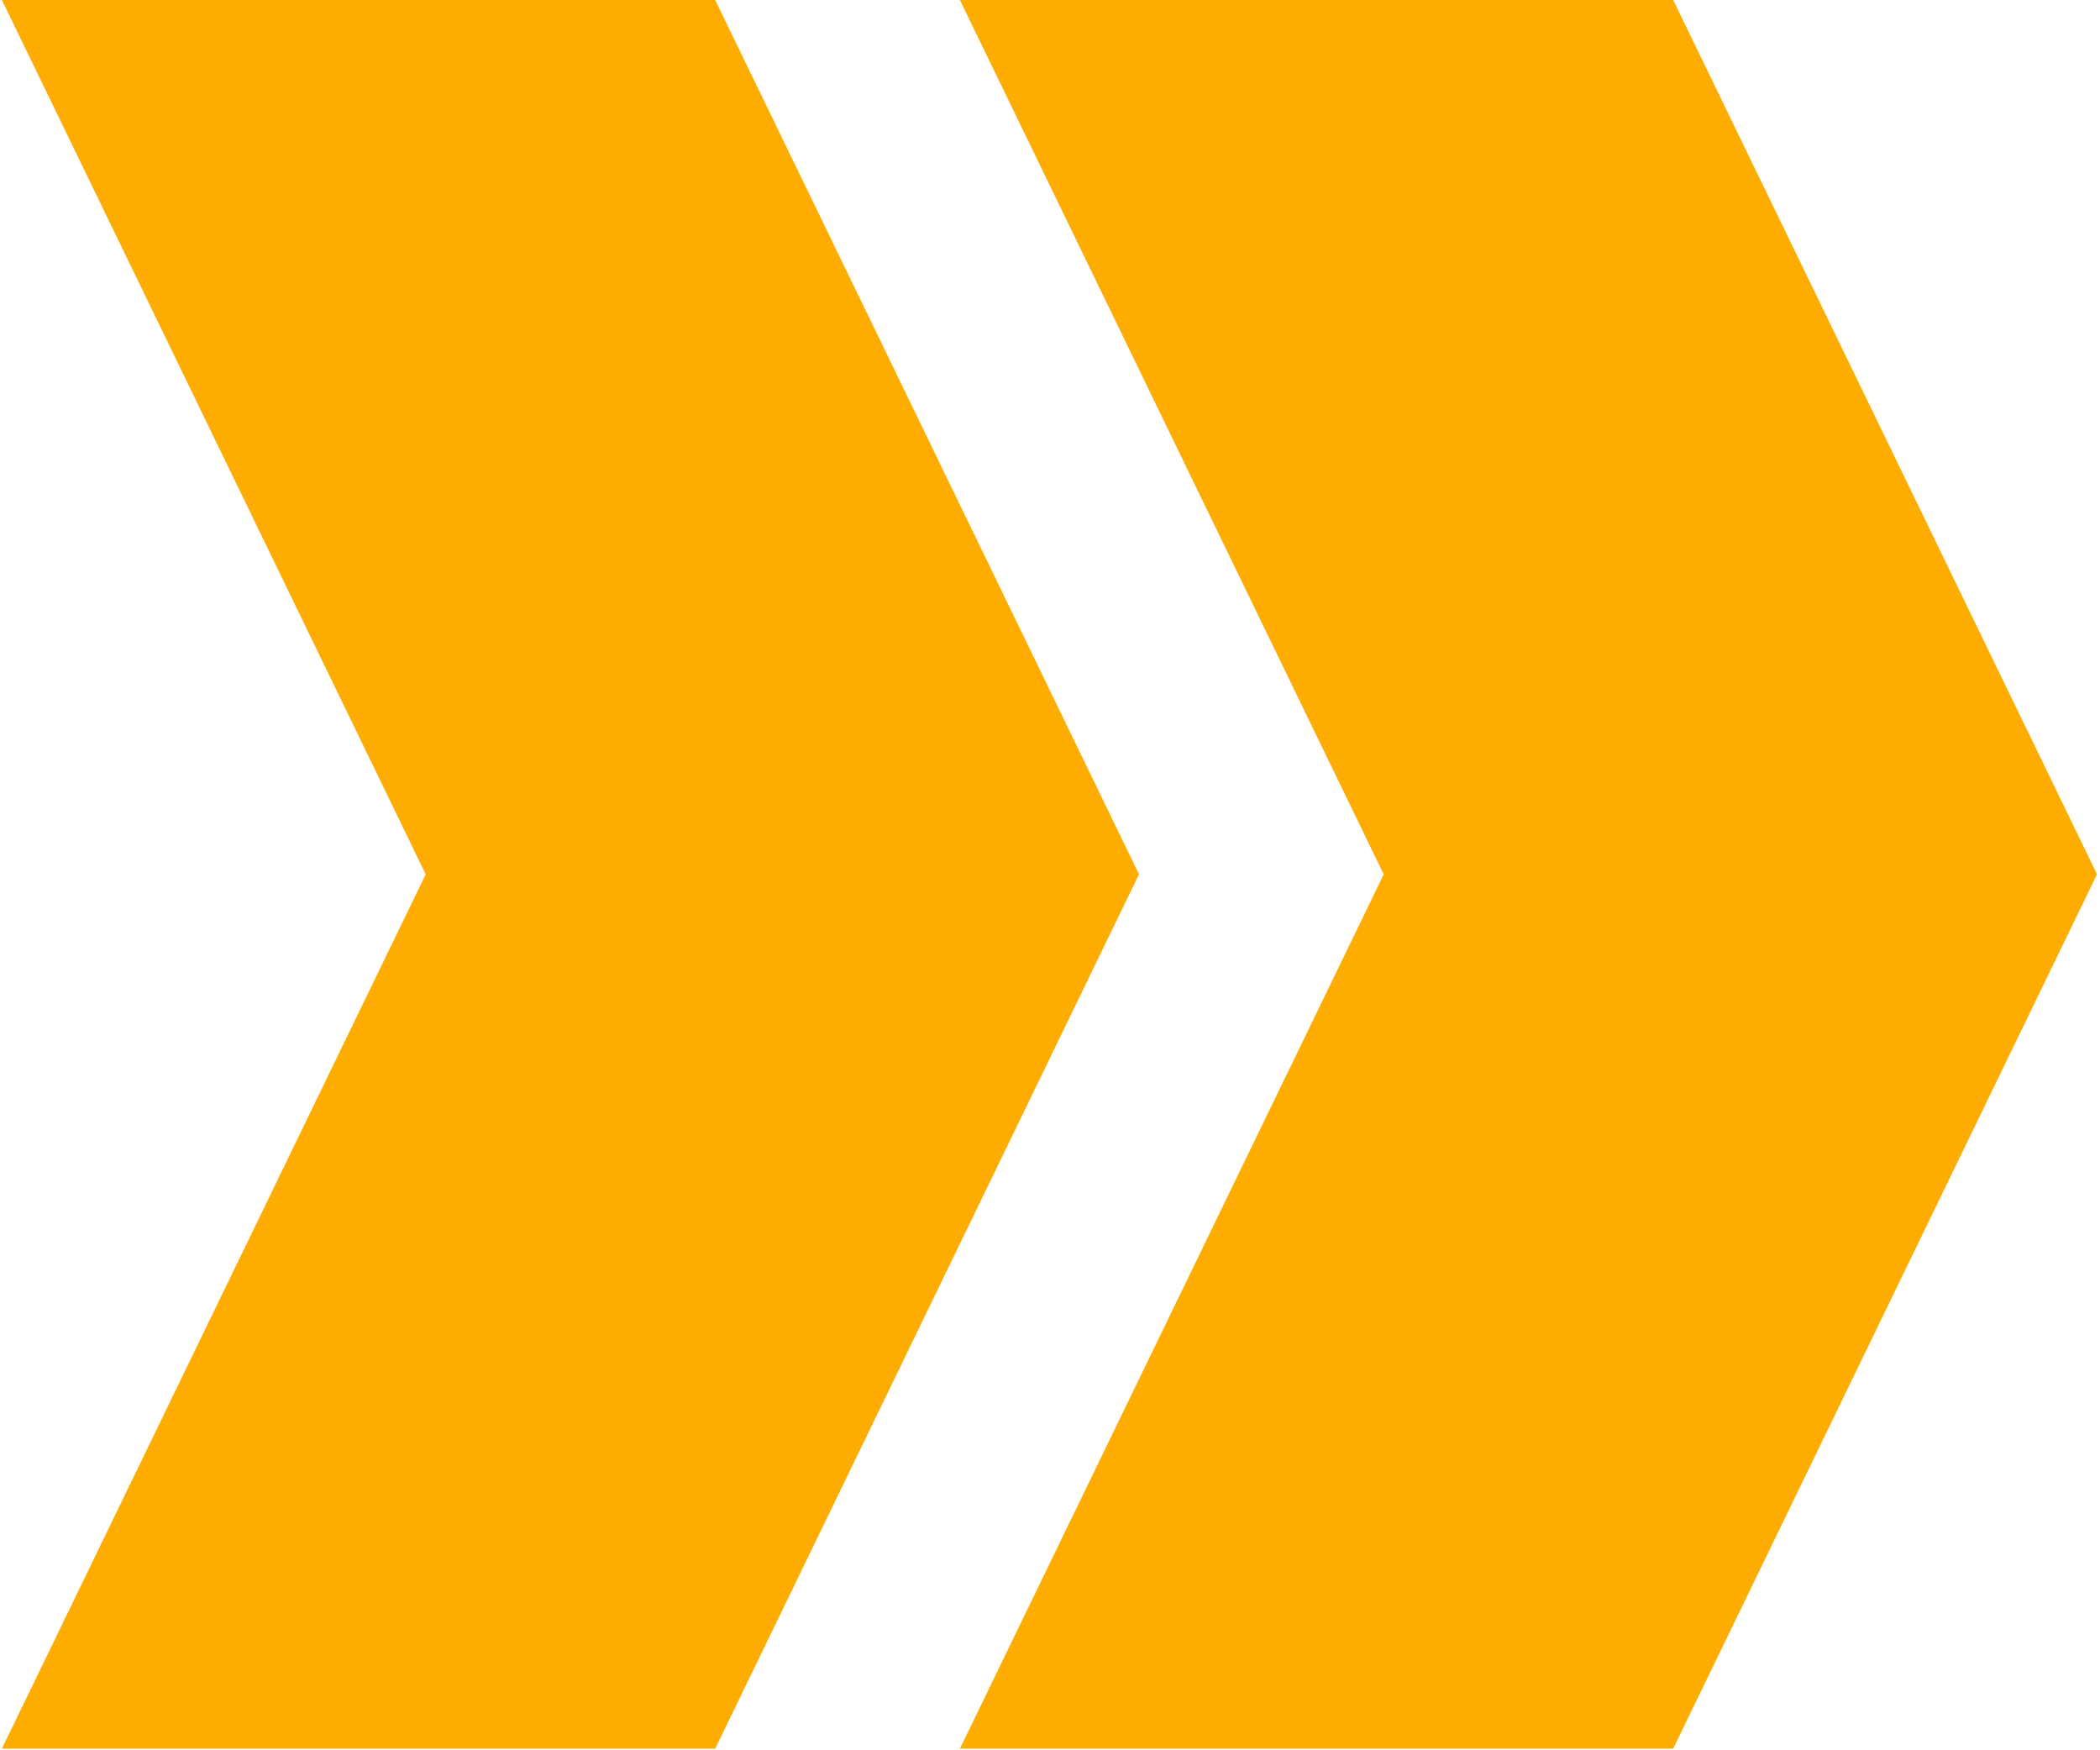
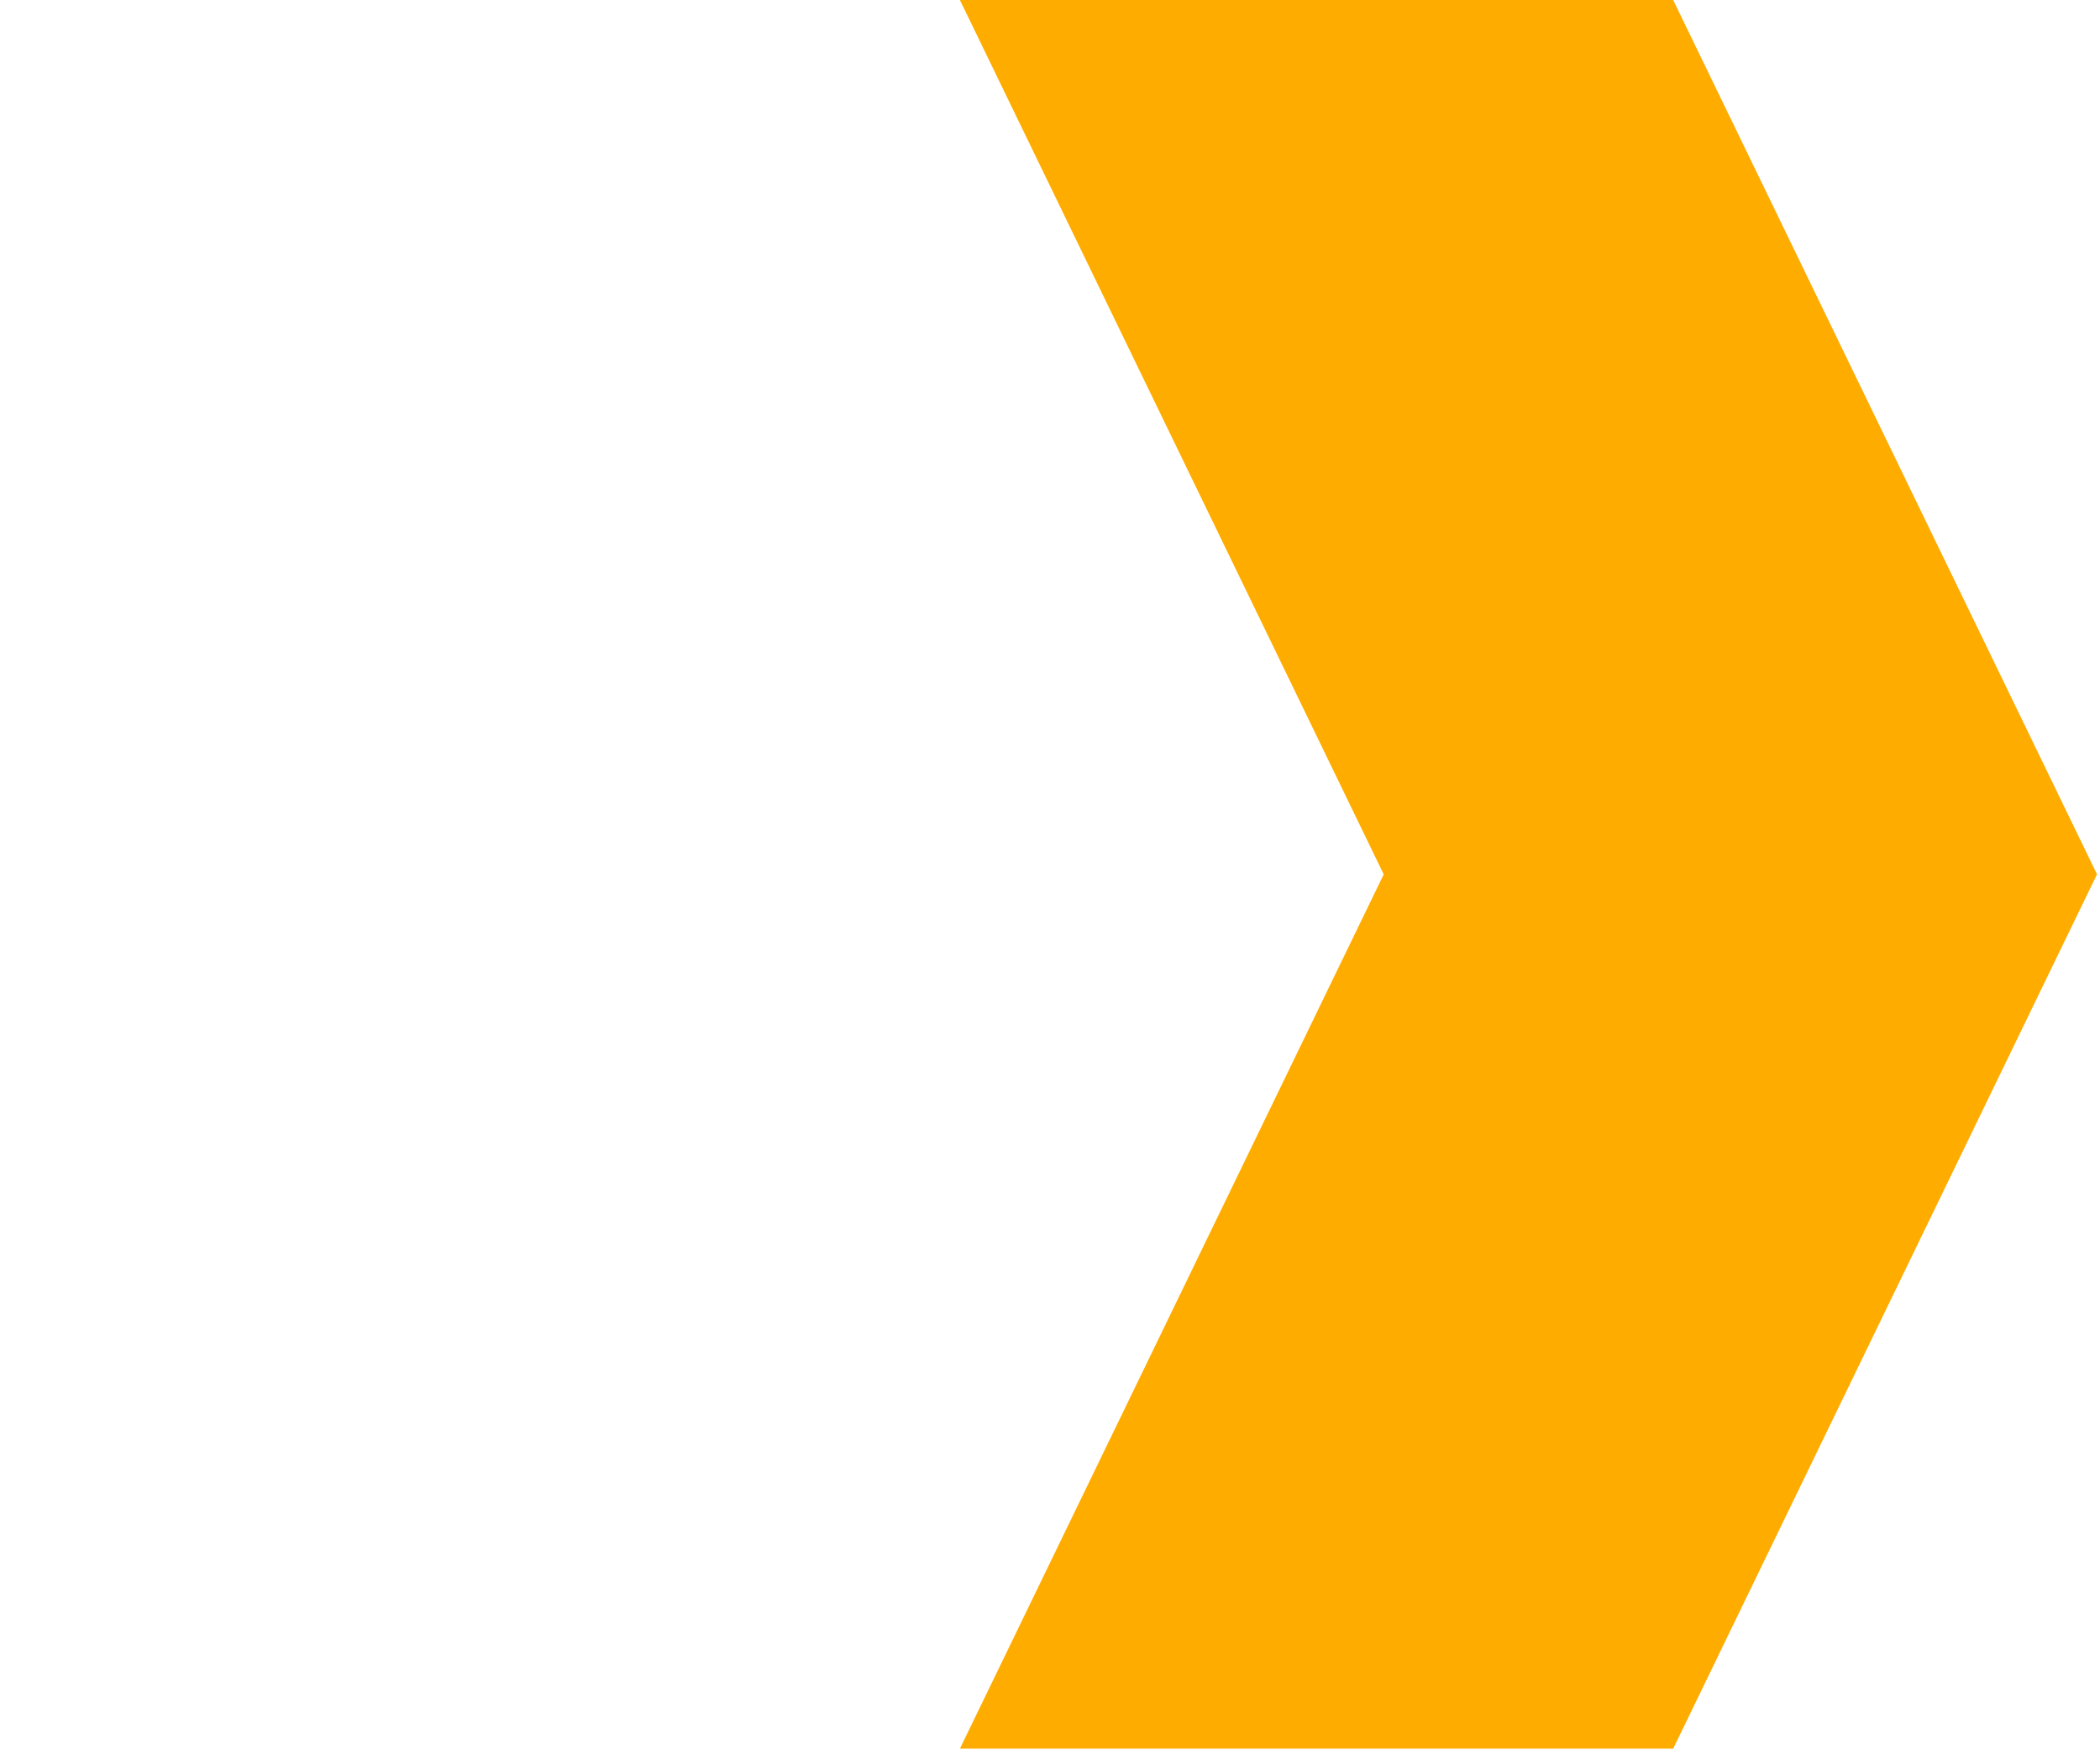
<svg xmlns="http://www.w3.org/2000/svg" width="258" height="215" viewBox="0 0 258 215" fill="none">
-   <path d="M87.863 0H0.233L52.302 107.405L0.233 214.802H87.863L139.933 107.397L87.863 0Z" fill="#FFAC00" />
  <path d="M205.561 0H117.93L170 107.405L117.93 214.802H205.561L257.631 107.397L205.561 0Z" fill="#FFAC00" />
</svg>